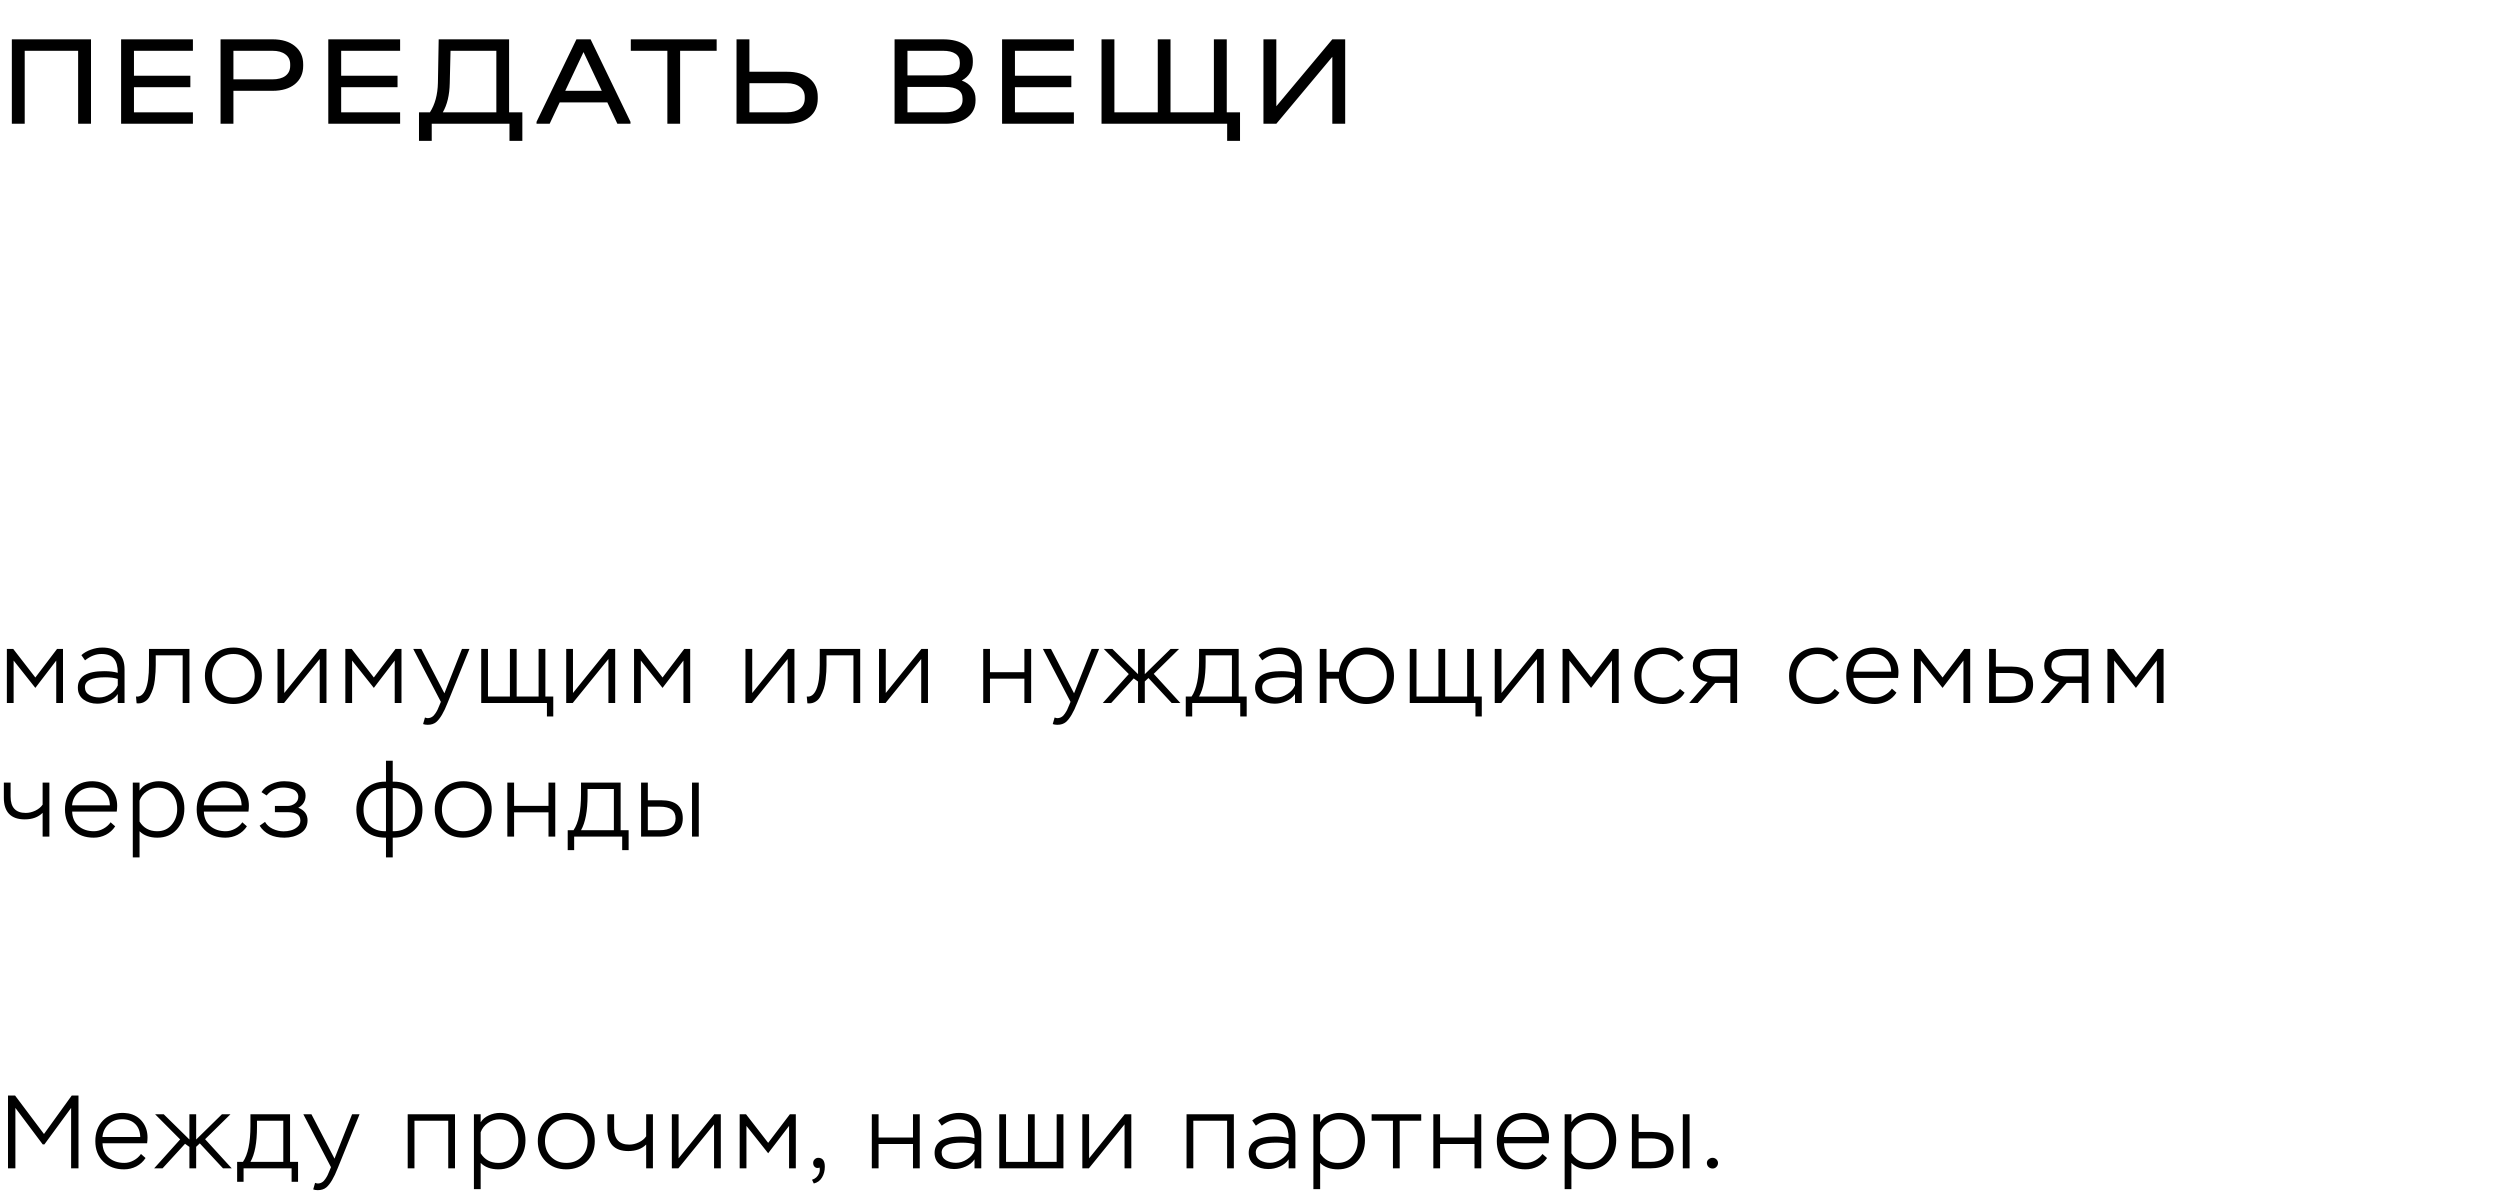
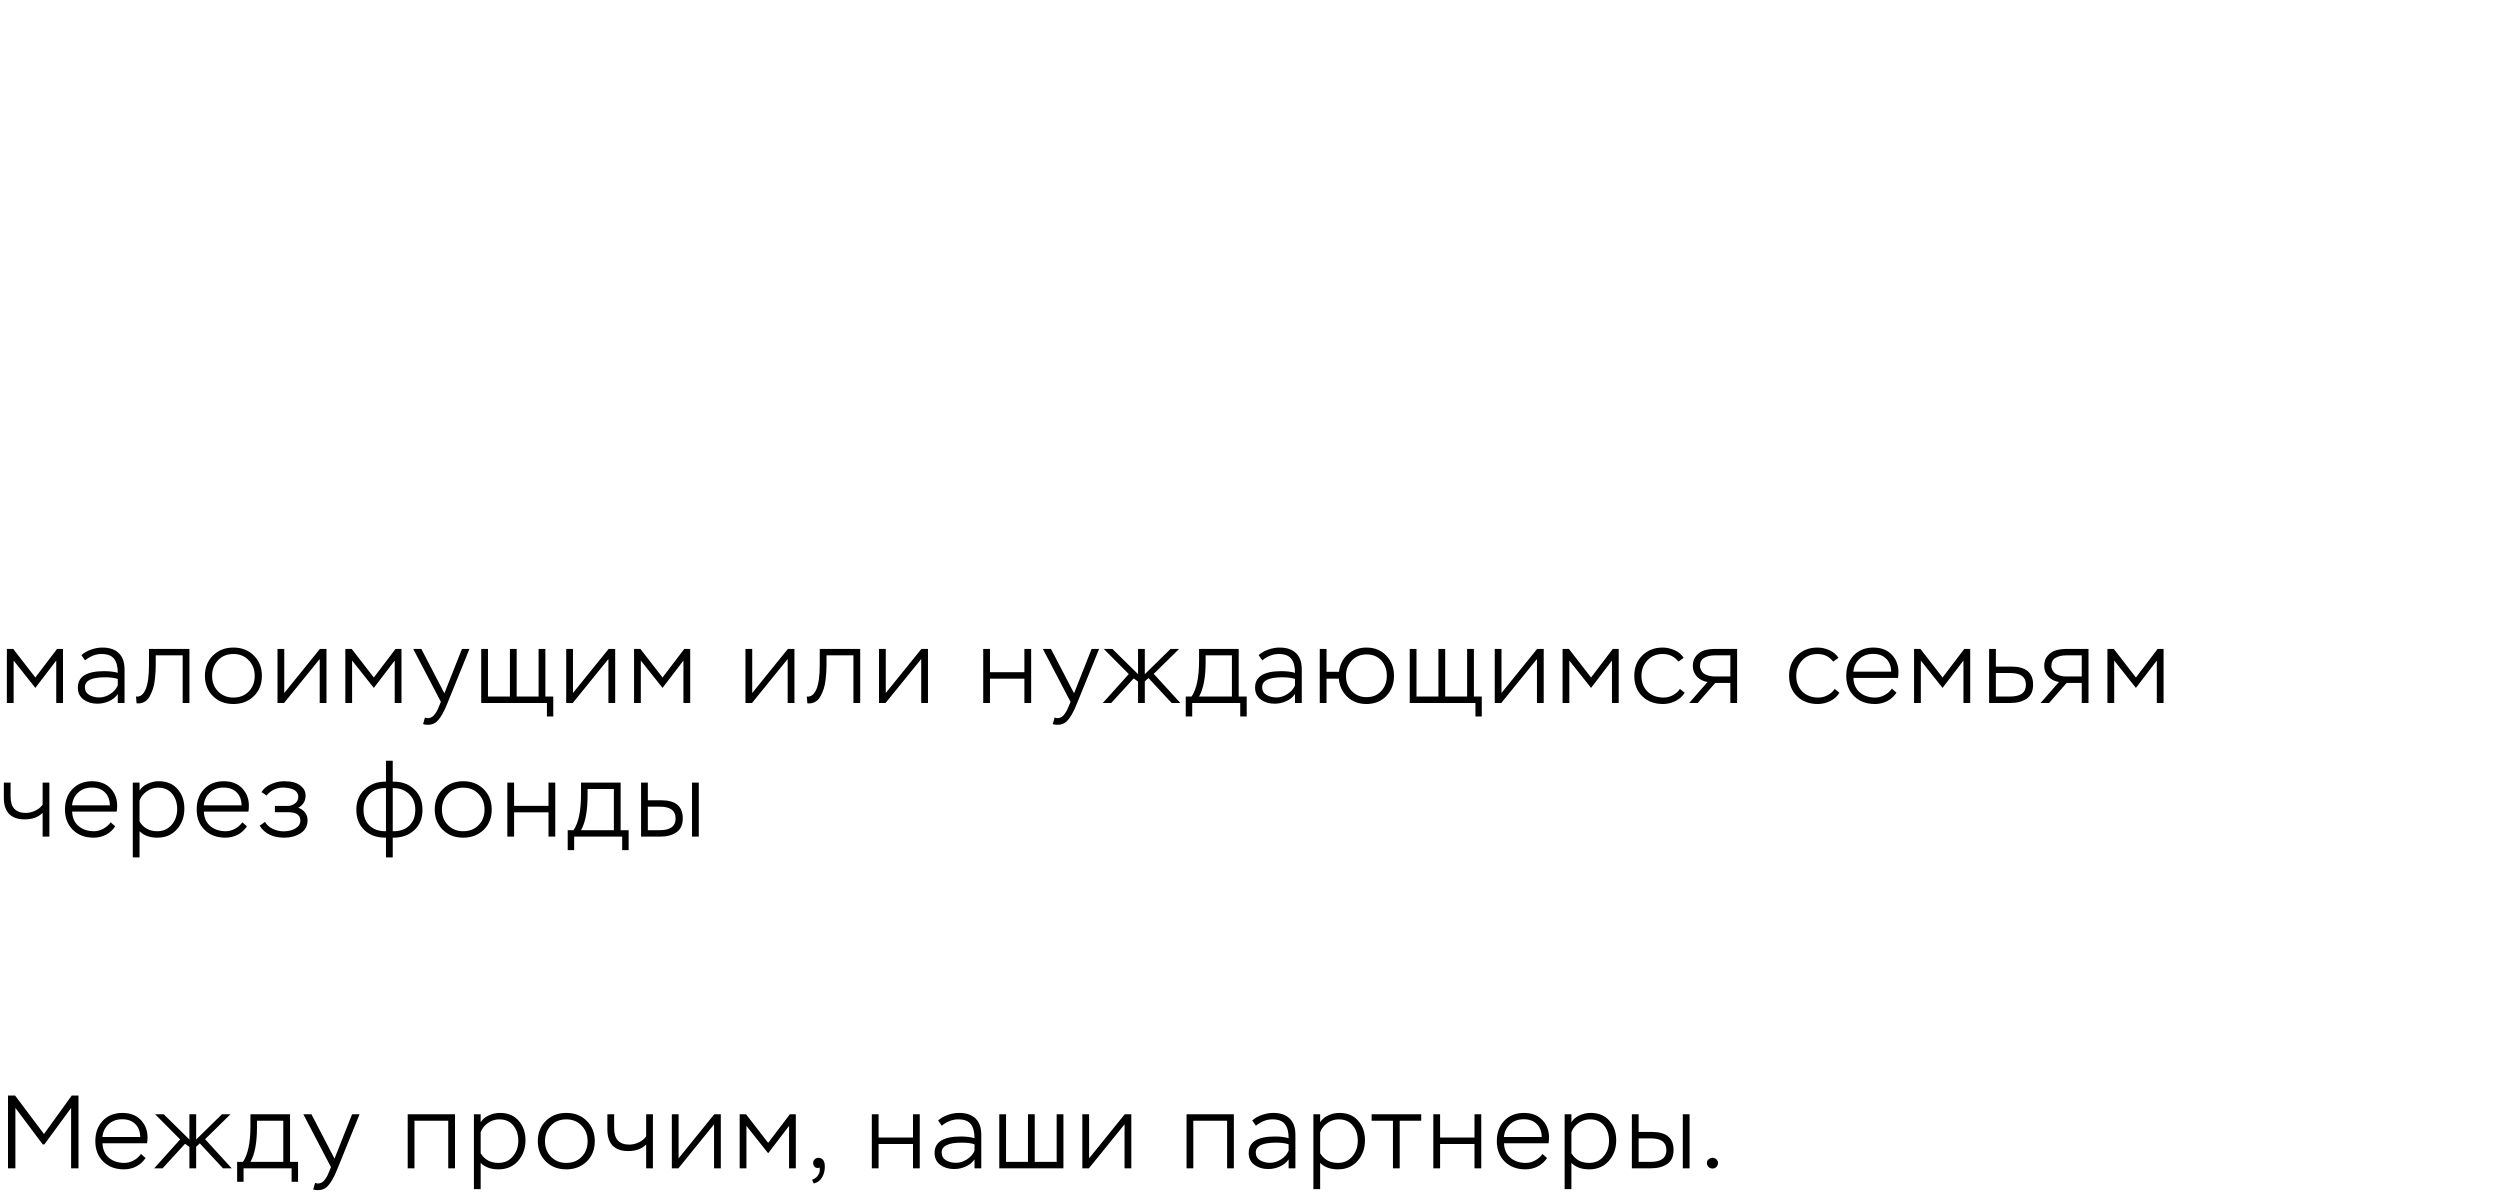
<svg xmlns="http://www.w3.org/2000/svg" width="505" height="242" viewBox="0 0 505 242" fill="none">
  <path d="M2.751 142H1.386V131.08H2.667L7.14 136.855L11.529 131.08H12.726V142H11.361V133.432L7.14 138.955L2.751 133.432V142ZM17.175 133.39L16.44 132.34C16.958 131.864 17.602 131.493 18.372 131.227C19.156 130.947 19.919 130.807 20.661 130.807C22.117 130.807 23.23 131.185 24 131.941C24.77 132.683 25.155 133.775 25.155 135.217V142H23.79V140.194C23.356 140.824 22.761 141.307 22.005 141.643C21.263 141.979 20.486 142.147 19.674 142.147C18.582 142.147 17.651 141.867 16.881 141.307C16.111 140.747 15.726 139.942 15.726 138.892C15.726 136.68 17.497 135.574 21.039 135.574C22.103 135.574 23.02 135.686 23.79 135.91C23.79 134.65 23.538 133.705 23.034 133.075C22.544 132.431 21.697 132.109 20.493 132.109C19.359 132.109 18.253 132.536 17.175 133.39ZM18.036 140.383C18.624 140.719 19.296 140.887 20.052 140.887C20.808 140.887 21.543 140.656 22.257 140.194C22.985 139.732 23.496 139.151 23.79 138.451V137.149C23.132 136.925 22.278 136.813 21.228 136.813C18.512 136.813 17.154 137.478 17.154 138.808C17.154 139.508 17.448 140.033 18.036 140.383ZM38.264 142H36.899V132.382H31.46V134.335C31.46 134.797 31.446 135.259 31.418 135.721C31.39 136.169 31.341 136.708 31.271 137.338C31.201 137.968 31.082 138.549 30.914 139.081C30.746 139.599 30.536 140.096 30.284 140.572C30.046 141.048 29.724 141.419 29.318 141.685C28.926 141.951 28.471 142.084 27.953 142.084C27.799 142.084 27.68 142.077 27.596 142.063L27.47 140.698C28.296 140.81 28.94 140.334 29.402 139.27C29.864 138.22 30.095 136.561 30.095 134.293V131.08H38.264V142ZM41.393 136.519C41.393 134.839 41.939 133.467 43.031 132.403C44.123 131.339 45.495 130.807 47.147 130.807C48.827 130.807 50.206 131.346 51.284 132.424C52.362 133.502 52.901 134.867 52.901 136.519C52.901 138.199 52.355 139.571 51.263 140.635C50.171 141.685 48.799 142.21 47.147 142.21C45.467 142.21 44.088 141.678 43.01 140.614C41.932 139.536 41.393 138.171 41.393 136.519ZM42.842 136.519C42.842 137.793 43.248 138.843 44.06 139.669C44.872 140.495 45.901 140.908 47.147 140.908C48.421 140.908 49.457 140.495 50.255 139.669C51.053 138.843 51.452 137.793 51.452 136.519C51.452 135.245 51.046 134.195 50.234 133.369C49.436 132.529 48.407 132.109 47.147 132.109C45.873 132.109 44.837 132.529 44.039 133.369C43.241 134.209 42.842 135.259 42.842 136.519ZM64.582 133.117L57.379 142H56.056V131.08H57.421V139.984L64.624 131.08H65.947V142H64.582V133.117ZM71.124 142H69.759V131.08H71.04L75.513 136.855L79.902 131.08H81.099V142H79.734V133.432L75.513 138.955L71.124 133.432V142ZM85.464 146.263L85.842 144.94C86.094 145.024 86.269 145.066 86.367 145.066C86.689 145.066 86.976 144.989 87.228 144.835C87.494 144.681 87.725 144.45 87.921 144.142C88.131 143.834 88.285 143.575 88.383 143.365C88.481 143.155 88.607 142.861 88.761 142.483L89.055 141.769L83.469 131.08H85.107L89.769 140.047L93.318 131.08H94.83L90.42 141.958C89.664 143.89 88.901 145.185 88.131 145.843C87.683 146.221 87.102 146.41 86.388 146.41C86.024 146.41 85.716 146.361 85.464 146.263ZM110.479 142H97.207V131.08H98.572V140.698H103.003V131.08H104.368V140.698H108.799V131.08H110.164V140.698H111.76V144.73H110.479V142ZM122.902 133.117L115.699 142H114.376V131.08H115.741V139.984L122.944 131.08H124.267V142H122.902V133.117ZM129.444 142H128.079V131.08H129.36L133.833 136.855L138.222 131.08H139.419V142H138.054V133.432L133.833 138.955L129.444 133.432V142ZM159.11 133.117L151.907 142H150.584V131.08H151.949V139.984L159.152 131.08H160.475V142H159.11V133.117ZM173.759 142H172.394V132.382H166.955V134.335C166.955 134.797 166.941 135.259 166.913 135.721C166.885 136.169 166.836 136.708 166.766 137.338C166.696 137.968 166.577 138.549 166.409 139.081C166.241 139.599 166.031 140.096 165.779 140.572C165.541 141.048 165.219 141.419 164.813 141.685C164.421 141.951 163.966 142.084 163.448 142.084C163.294 142.084 163.175 142.077 163.091 142.063L162.965 140.698C163.791 140.81 164.435 140.334 164.897 139.27C165.359 138.22 165.59 136.561 165.59 134.293V131.08H173.759V142ZM186.086 133.117L178.883 142H177.56V131.08H178.925V139.984L186.128 131.08H187.451V142H186.086V133.117ZM208.291 142H206.926V137.086H199.975V142H198.61V131.08H199.975V135.784H206.926V131.08H208.291V142ZM212.654 146.263L213.032 144.94C213.284 145.024 213.459 145.066 213.557 145.066C213.879 145.066 214.166 144.989 214.418 144.835C214.684 144.681 214.915 144.45 215.111 144.142C215.321 143.834 215.475 143.575 215.573 143.365C215.671 143.155 215.797 142.861 215.951 142.483L216.245 141.769L210.659 131.08H212.297L216.959 140.047L220.508 131.08H222.02L217.61 141.958C216.854 143.89 216.091 145.185 215.321 145.843C214.873 146.221 214.292 146.41 213.578 146.41C213.214 146.41 212.906 146.361 212.654 146.263ZM222.766 142L228.016 136.162L222.955 131.08H224.698L229.885 136.183V131.08H231.25V136.183L236.458 131.08H238.18L233.056 136.12L238.432 142H236.668L231.985 136.96L231.25 137.653V142H229.885V137.674L229.003 137.044L224.467 142H222.766ZM240.827 144.73H239.525V140.698H240.701C241.709 139.228 242.213 136.799 242.213 133.411V131.08H250.214V140.698H251.831V144.73H250.529V142H240.827V144.73ZM248.849 132.382H243.536V133.663C243.536 136.813 243.095 139.158 242.213 140.698H248.849V132.382ZM254.976 133.39L254.241 132.34C254.759 131.864 255.403 131.493 256.173 131.227C256.957 130.947 257.72 130.807 258.462 130.807C259.918 130.807 261.031 131.185 261.801 131.941C262.571 132.683 262.956 133.775 262.956 135.217V142H261.591V140.194C261.157 140.824 260.562 141.307 259.806 141.643C259.064 141.979 258.287 142.147 257.475 142.147C256.383 142.147 255.452 141.867 254.682 141.307C253.912 140.747 253.527 139.942 253.527 138.892C253.527 136.68 255.298 135.574 258.84 135.574C259.904 135.574 260.821 135.686 261.591 135.91C261.591 134.65 261.339 133.705 260.835 133.075C260.345 132.431 259.498 132.109 258.294 132.109C257.16 132.109 256.054 132.536 254.976 133.39ZM255.837 140.383C256.425 140.719 257.097 140.887 257.853 140.887C258.609 140.887 259.344 140.656 260.058 140.194C260.786 139.732 261.297 139.151 261.591 138.451V137.149C260.933 136.925 260.079 136.813 259.029 136.813C256.313 136.813 254.955 137.478 254.955 138.808C254.955 139.508 255.249 140.033 255.837 140.383ZM267.958 142H266.593V131.08H267.958V135.7H270.478C270.66 134.23 271.262 133.047 272.284 132.151C273.32 131.255 274.566 130.807 276.022 130.807C277.674 130.807 279.011 131.353 280.033 132.445C281.069 133.523 281.587 134.881 281.587 136.519C281.587 138.171 281.062 139.536 280.012 140.614C278.976 141.678 277.646 142.21 276.022 142.21C274.496 142.21 273.215 141.734 272.179 140.782C271.157 139.816 270.576 138.584 270.436 137.086H267.958V142ZM271.885 136.519C271.885 137.737 272.27 138.759 273.04 139.585C273.824 140.411 274.825 140.824 276.043 140.824C277.275 140.824 278.262 140.418 279.004 139.606C279.76 138.794 280.138 137.765 280.138 136.519C280.138 135.259 279.767 134.223 279.025 133.411C278.283 132.599 277.289 132.193 276.043 132.193C274.825 132.193 273.824 132.613 273.04 133.453C272.27 134.293 271.885 135.315 271.885 136.519ZM298.039 142H284.767V131.08H286.132V140.698H290.563V131.08H291.928V140.698H296.359V131.08H297.724V140.698H299.32V144.73H298.039V142ZM310.462 133.117L303.259 142H301.936V131.08H303.301V139.984L310.504 131.08H311.827V142H310.462V133.117ZM317.005 142H315.64V131.08H316.921L321.394 136.855L325.783 131.08H326.98V142H325.615V133.432L321.394 138.955L317.005 133.432V142ZM339.346 139.165L340.291 139.921C339.899 140.621 339.29 141.181 338.464 141.601C337.638 142.007 336.798 142.21 335.944 142.21C334.208 142.21 332.801 141.685 331.723 140.635C330.659 139.585 330.127 138.213 330.127 136.519C330.127 134.839 330.666 133.467 331.744 132.403C332.836 131.339 334.208 130.807 335.86 130.807C336.686 130.807 337.498 130.989 338.296 131.353C339.094 131.717 339.696 132.228 340.102 132.886L339.031 133.642C338.261 132.62 337.204 132.109 335.86 132.109C334.614 132.109 333.585 132.536 332.773 133.39C331.975 134.244 331.576 135.287 331.576 136.519C331.576 137.835 331.989 138.899 332.815 139.711C333.641 140.509 334.719 140.908 336.049 140.908C336.693 140.908 337.309 140.754 337.897 140.446C338.499 140.124 338.982 139.697 339.346 139.165ZM346.569 131.08H350.895V142H349.53V137.947H346.485L342.936 142H341.214L344.931 137.758C344.077 137.632 343.363 137.275 342.789 136.687C342.229 136.085 341.949 135.364 341.949 134.524C341.949 133.67 342.187 132.977 342.663 132.445C343.139 131.899 343.699 131.535 344.343 131.353C345.001 131.171 345.743 131.08 346.569 131.08ZM343.398 134.545C343.398 134.839 343.489 135.14 343.671 135.448C343.867 135.854 344.224 136.155 344.742 136.351C345.274 136.547 345.806 136.645 346.338 136.645H349.53V132.382H346.359C345.519 132.382 344.812 132.55 344.238 132.886C343.678 133.208 343.398 133.761 343.398 134.545ZM370.612 139.165L371.557 139.921C371.165 140.621 370.556 141.181 369.73 141.601C368.904 142.007 368.064 142.21 367.21 142.21C365.474 142.21 364.067 141.685 362.989 140.635C361.925 139.585 361.393 138.213 361.393 136.519C361.393 134.839 361.932 133.467 363.01 132.403C364.102 131.339 365.474 130.807 367.126 130.807C367.952 130.807 368.764 130.989 369.562 131.353C370.36 131.717 370.962 132.228 371.368 132.886L370.297 133.642C369.527 132.62 368.47 132.109 367.126 132.109C365.88 132.109 364.851 132.536 364.039 133.39C363.241 134.244 362.842 135.287 362.842 136.519C362.842 137.835 363.255 138.899 364.081 139.711C364.907 140.509 365.985 140.908 367.315 140.908C367.959 140.908 368.575 140.754 369.163 140.446C369.765 140.124 370.248 139.697 370.612 139.165ZM382.162 139.102L383.086 139.921C382.61 140.649 381.987 141.216 381.217 141.622C380.447 142.014 379.621 142.21 378.739 142.21C377.003 142.21 375.603 141.685 374.539 140.635C373.475 139.585 372.943 138.213 372.943 136.519C372.943 134.811 373.447 133.432 374.455 132.382C375.463 131.332 376.8 130.807 378.466 130.807C378.746 130.807 379.131 130.842 379.621 130.912C380.825 131.15 381.77 131.717 382.456 132.613C383.142 133.495 383.485 134.545 383.485 135.763C383.485 136.099 383.457 136.491 383.401 136.939H374.392C374.434 138.185 374.861 139.158 375.673 139.858C376.499 140.558 377.542 140.908 378.802 140.908C379.446 140.908 380.076 140.74 380.692 140.404C381.308 140.068 381.798 139.634 382.162 139.102ZM378.361 132.088C377.269 132.088 376.359 132.417 375.631 133.075C374.903 133.733 374.483 134.601 374.371 135.679H382.015C381.987 134.545 381.644 133.663 380.986 133.033C380.342 132.403 379.467 132.088 378.361 132.088ZM388.007 142H386.642V131.08H387.923L392.396 136.855L396.785 131.08H397.982V142H396.617V133.432L392.396 138.955L388.007 133.432V142ZM406.127 142H401.801V131.08H403.166V134.65H406.295C409.221 134.65 410.684 135.868 410.684 138.304C410.684 139.592 410.257 140.53 409.403 141.118C408.549 141.706 407.457 142 406.127 142ZM406.064 135.952H403.166V140.698H406.043C408.171 140.698 409.235 139.907 409.235 138.325C409.235 136.743 408.178 135.952 406.064 135.952ZM417.551 131.08H421.877V142H420.512V137.947H417.467L413.918 142H412.196L415.913 137.758C415.059 137.632 414.345 137.275 413.771 136.687C413.211 136.085 412.931 135.364 412.931 134.524C412.931 133.67 413.169 132.977 413.645 132.445C414.121 131.899 414.681 131.535 415.325 131.353C415.983 131.171 416.725 131.08 417.551 131.08ZM414.38 134.545C414.38 134.839 414.471 135.14 414.653 135.448C414.849 135.854 415.206 136.155 415.724 136.351C416.256 136.547 416.788 136.645 417.32 136.645H420.512V132.382H417.341C416.501 132.382 415.794 132.55 415.22 132.886C414.66 133.208 414.38 133.761 414.38 134.545ZM427.066 142H425.701V131.08H426.982L431.455 136.855L435.844 131.08H437.041V142H435.676V133.432L431.455 138.955L427.066 133.432V142ZM8.61 158.08H9.975V169H8.61V164.191C7.728 165.073 6.524 165.514 4.998 165.514C3.598 165.514 2.541 165.143 1.827 164.401C1.127 163.659 0.777 162.581 0.777 161.167V158.08H2.142V160.915C2.142 163.113 3.164 164.212 5.208 164.212C5.838 164.212 6.482 164.058 7.14 163.75C7.798 163.428 8.288 163.022 8.61 162.532V158.08ZM22.344 166.102L23.268 166.921C22.792 167.649 22.169 168.216 21.399 168.622C20.629 169.014 19.803 169.21 18.921 169.21C17.185 169.21 15.785 168.685 14.721 167.635C13.657 166.585 13.125 165.213 13.125 163.519C13.125 161.811 13.629 160.432 14.637 159.382C15.645 158.332 16.982 157.807 18.648 157.807C18.928 157.807 19.313 157.842 19.803 157.912C21.007 158.15 21.952 158.717 22.638 159.613C23.324 160.495 23.667 161.545 23.667 162.763C23.667 163.099 23.639 163.491 23.583 163.939H14.574C14.616 165.185 15.043 166.158 15.855 166.858C16.681 167.558 17.724 167.908 18.984 167.908C19.628 167.908 20.258 167.74 20.874 167.404C21.49 167.068 21.98 166.634 22.344 166.102ZM18.543 159.088C17.451 159.088 16.541 159.417 15.813 160.075C15.085 160.733 14.665 161.601 14.553 162.679H22.197C22.169 161.545 21.826 160.663 21.168 160.033C20.524 159.403 19.649 159.088 18.543 159.088ZM28.189 173.2H26.824V158.08H28.189V159.697C28.553 159.095 29.099 158.633 29.827 158.311C30.555 157.975 31.304 157.807 32.074 157.807C33.684 157.807 34.944 158.332 35.854 159.382C36.778 160.418 37.24 161.734 37.24 163.33C37.24 164.996 36.736 166.396 35.728 167.53C34.72 168.65 33.411 169.21 31.801 169.21C30.261 169.21 29.057 168.776 28.189 167.908V173.2ZM31.948 159.109C31.122 159.109 30.359 159.354 29.659 159.844C28.959 160.32 28.469 160.943 28.189 161.713V165.955C28.987 167.257 30.177 167.908 31.759 167.908C32.977 167.908 33.95 167.474 34.678 166.606C35.42 165.724 35.791 164.667 35.791 163.435C35.791 162.175 35.448 161.139 34.762 160.327C34.09 159.515 33.152 159.109 31.948 159.109ZM48.951 166.102L49.875 166.921C49.399 167.649 48.776 168.216 48.006 168.622C47.236 169.014 46.41 169.21 45.528 169.21C43.792 169.21 42.392 168.685 41.328 167.635C40.264 166.585 39.732 165.213 39.732 163.519C39.732 161.811 40.236 160.432 41.244 159.382C42.252 158.332 43.589 157.807 45.255 157.807C45.535 157.807 45.92 157.842 46.41 157.912C47.614 158.15 48.559 158.717 49.245 159.613C49.931 160.495 50.274 161.545 50.274 162.763C50.274 163.099 50.246 163.491 50.19 163.939H41.181C41.223 165.185 41.65 166.158 42.462 166.858C43.288 167.558 44.331 167.908 45.591 167.908C46.235 167.908 46.865 167.74 47.481 167.404C48.097 167.068 48.587 166.634 48.951 166.102ZM45.15 159.088C44.058 159.088 43.148 159.417 42.42 160.075C41.692 160.733 41.272 161.601 41.16 162.679H48.804C48.776 161.545 48.433 160.663 47.775 160.033C47.131 159.403 46.256 159.088 45.15 159.088ZM57.463 169.21C55.139 169.21 53.466 168.405 52.444 166.795L53.536 166.018C53.872 166.62 54.39 167.089 55.09 167.425C55.804 167.761 56.539 167.929 57.295 167.929C57.785 167.929 58.268 167.866 58.744 167.74C59.234 167.614 59.675 167.383 60.067 167.047C60.473 166.697 60.676 166.27 60.676 165.766C60.676 164.632 59.843 164.065 58.177 164.065H55.531V162.805H58.051C58.625 162.805 59.136 162.637 59.584 162.301C60.032 161.965 60.256 161.517 60.256 160.957C60.256 160.607 60.151 160.299 59.941 160.033C59.745 159.767 59.486 159.571 59.164 159.445C58.842 159.319 58.52 159.228 58.198 159.172C57.876 159.116 57.547 159.088 57.211 159.088C55.867 159.088 54.747 159.62 53.851 160.684L52.822 160.012C53.242 159.312 53.886 158.773 54.754 158.395C55.622 158.003 56.504 157.807 57.4 157.807C58.1 157.807 58.751 157.884 59.353 158.038C59.969 158.192 60.515 158.5 60.991 158.962C61.481 159.41 61.726 159.991 61.726 160.705C61.726 161.797 61.236 162.616 60.256 163.162C61.502 163.666 62.125 164.513 62.125 165.703C62.125 166.851 61.649 167.726 60.697 168.328C59.759 168.916 58.681 169.21 57.463 169.21ZM79.332 173.2H77.967V169.21H77.841C76.091 169.21 74.677 168.699 73.599 167.677C72.521 166.641 71.982 165.269 71.982 163.561C71.982 161.881 72.542 160.516 73.662 159.466C74.782 158.416 76.168 157.891 77.82 157.891H77.967V153.67H79.332V157.891H79.5C81.222 157.891 82.622 158.416 83.7 159.466C84.792 160.516 85.338 161.881 85.338 163.561C85.338 165.311 84.785 166.69 83.679 167.698C82.587 168.706 81.18 169.21 79.458 169.21H79.332V173.2ZM73.431 163.561C73.431 164.919 73.83 165.983 74.628 166.753C75.44 167.523 76.511 167.908 77.841 167.908H77.967V159.193H77.82C76.49 159.193 75.426 159.592 74.628 160.39C73.83 161.188 73.431 162.245 73.431 163.561ZM79.458 159.193H79.332V167.908H79.458C80.83 167.908 81.908 167.523 82.692 166.753C83.49 165.983 83.889 164.919 83.889 163.561C83.889 162.259 83.476 161.209 82.65 160.411C81.824 159.599 80.76 159.193 79.458 159.193ZM87.819 163.519C87.819 161.839 88.365 160.467 89.457 159.403C90.549 158.339 91.921 157.807 93.573 157.807C95.253 157.807 96.632 158.346 97.71 159.424C98.788 160.502 99.327 161.867 99.327 163.519C99.327 165.199 98.781 166.571 97.689 167.635C96.597 168.685 95.225 169.21 93.573 169.21C91.893 169.21 90.514 168.678 89.436 167.614C88.358 166.536 87.819 165.171 87.819 163.519ZM89.268 163.519C89.268 164.793 89.674 165.843 90.486 166.669C91.298 167.495 92.327 167.908 93.573 167.908C94.847 167.908 95.883 167.495 96.681 166.669C97.479 165.843 97.878 164.793 97.878 163.519C97.878 162.245 97.472 161.195 96.66 160.369C95.862 159.529 94.833 159.109 93.573 159.109C92.299 159.109 91.263 159.529 90.465 160.369C89.667 161.209 89.268 162.259 89.268 163.519ZM112.162 169H110.797V164.086H103.846V169H102.481V158.08H103.846V162.784H110.797V158.08H112.162V169ZM115.98 171.73H114.678V167.698H115.854C116.862 166.228 117.366 163.799 117.366 160.411V158.08H125.367V167.698H126.984V171.73H125.682V169H115.98V171.73ZM124.002 159.382H118.689V160.663C118.689 163.813 118.248 166.158 117.366 167.698H124.002V159.382ZM133.341 169H129.498V158.08H130.863V161.65H133.53C136.456 161.65 137.919 162.868 137.919 165.304C137.919 166.606 137.485 167.551 136.617 168.139C135.763 168.713 134.671 169 133.341 169ZM133.32 162.952H130.863V167.698H133.299C135.413 167.698 136.47 166.907 136.47 165.325C136.47 163.743 135.42 162.952 133.32 162.952ZM141.153 169H139.788V158.08H141.153V169ZM3.108 236H1.617V221.3H3.045L8.883 229.07L14.49 221.3H15.855V236H14.364V223.799L8.967 231.17H8.631L3.108 223.799V236ZM28.476 233.102L29.4 233.921C28.924 234.649 28.301 235.216 27.531 235.622C26.761 236.014 25.935 236.21 25.053 236.21C23.317 236.21 21.917 235.685 20.853 234.635C19.789 233.585 19.257 232.213 19.257 230.519C19.257 228.811 19.761 227.432 20.769 226.382C21.777 225.332 23.114 224.807 24.78 224.807C25.06 224.807 25.445 224.842 25.935 224.912C27.139 225.15 28.084 225.717 28.77 226.613C29.456 227.495 29.799 228.545 29.799 229.763C29.799 230.099 29.771 230.491 29.715 230.939H20.706C20.748 232.185 21.175 233.158 21.987 233.858C22.813 234.558 23.856 234.908 25.116 234.908C25.76 234.908 26.39 234.74 27.006 234.404C27.622 234.068 28.112 233.634 28.476 233.102ZM24.675 226.088C23.583 226.088 22.673 226.417 21.945 227.075C21.217 227.733 20.797 228.601 20.685 229.679H28.329C28.301 228.545 27.958 227.663 27.3 227.033C26.656 226.403 25.781 226.088 24.675 226.088ZM31.14 236L36.391 230.162L31.329 225.08H33.072L38.26 230.183V225.08H39.624V230.183L44.833 225.08H46.554L41.431 230.12L46.806 236H45.042L40.359 230.96L39.624 231.653V236H38.26V231.674L37.377 231.044L32.842 236H31.14ZM49.202 238.73H47.9V234.698H49.076C50.084 233.228 50.588 230.799 50.588 227.411V225.08H58.589V234.698H60.206V238.73H58.904V236H49.202V238.73ZM57.224 226.382H51.911V227.663C51.911 230.813 51.47 233.158 50.588 234.698H57.224V226.382ZM63.267 240.263L63.645 238.94C63.897 239.024 64.072 239.066 64.17 239.066C64.492 239.066 64.779 238.989 65.031 238.835C65.297 238.681 65.528 238.45 65.724 238.142C65.934 237.834 66.088 237.575 66.186 237.365C66.284 237.155 66.41 236.861 66.564 236.483L66.858 235.769L61.272 225.08H62.91L67.572 234.047L71.121 225.08H72.633L68.223 235.958C67.467 237.89 66.704 239.185 65.934 239.843C65.486 240.221 64.905 240.41 64.191 240.41C63.827 240.41 63.519 240.361 63.267 240.263ZM91.91 236H90.545V226.382H83.72V236H82.355V225.08H91.91V236ZM97.095 240.2H95.73V225.08H97.095V226.697C97.459 226.095 98.005 225.633 98.733 225.311C99.461 224.975 100.21 224.807 100.98 224.807C102.59 224.807 103.85 225.332 104.76 226.382C105.684 227.418 106.146 228.734 106.146 230.33C106.146 231.996 105.642 233.396 104.634 234.53C103.626 235.65 102.317 236.21 100.707 236.21C99.167 236.21 97.963 235.776 97.095 234.908V240.2ZM100.854 226.109C100.028 226.109 99.265 226.354 98.565 226.844C97.865 227.32 97.375 227.943 97.095 228.713V232.955C97.893 234.257 99.083 234.908 100.665 234.908C101.883 234.908 102.856 234.474 103.584 233.606C104.326 232.724 104.697 231.667 104.697 230.435C104.697 229.175 104.354 228.139 103.668 227.327C102.996 226.515 102.058 226.109 100.854 226.109ZM108.638 230.519C108.638 228.839 109.184 227.467 110.276 226.403C111.368 225.339 112.74 224.807 114.392 224.807C116.072 224.807 117.451 225.346 118.529 226.424C119.607 227.502 120.146 228.867 120.146 230.519C120.146 232.199 119.6 233.571 118.508 234.635C117.416 235.685 116.044 236.21 114.392 236.21C112.712 236.21 111.333 235.678 110.255 234.614C109.177 233.536 108.638 232.171 108.638 230.519ZM110.087 230.519C110.087 231.793 110.493 232.843 111.305 233.669C112.117 234.495 113.146 234.908 114.392 234.908C115.666 234.908 116.702 234.495 117.5 233.669C118.298 232.843 118.697 231.793 118.697 230.519C118.697 229.245 118.291 228.195 117.479 227.369C116.681 226.529 115.652 226.109 114.392 226.109C113.118 226.109 112.082 226.529 111.284 227.369C110.486 228.209 110.087 229.259 110.087 230.519ZM130.525 225.08H131.89V236H130.525V231.191C129.643 232.073 128.439 232.514 126.913 232.514C125.513 232.514 124.456 232.143 123.742 231.401C123.042 230.659 122.692 229.581 122.692 228.167V225.08H124.057V227.915C124.057 230.113 125.079 231.212 127.123 231.212C127.753 231.212 128.397 231.058 129.055 230.75C129.713 230.428 130.203 230.022 130.525 229.532V225.08ZM144.238 227.117L137.035 236H135.712V225.08H137.077V233.984L144.28 225.08H145.603V236H144.238V227.117ZM150.78 236H149.415V225.08H150.696L155.169 230.855L159.558 225.08H160.755V236H159.39V227.432L155.169 232.955L150.78 227.432V236ZM165.562 235.853C165.17 235.993 164.855 235.958 164.617 235.748C164.379 235.552 164.26 235.272 164.26 234.908C164.26 234.628 164.358 234.39 164.554 234.194C164.764 233.984 165.009 233.879 165.289 233.879C166.171 233.879 166.612 234.481 166.612 235.685C166.612 236.497 166.423 237.218 166.045 237.848C165.681 238.478 165.128 238.884 164.386 239.066L164.029 238.31C164.715 238.1 165.198 237.652 165.478 236.966C165.604 236.616 165.632 236.245 165.562 235.853ZM185.789 236H184.424V231.086H177.473V236H176.108V225.08H177.473V229.784H184.424V225.08H185.789V236ZM190.237 227.39L189.502 226.34C190.02 225.864 190.664 225.493 191.434 225.227C192.218 224.947 192.981 224.807 193.723 224.807C195.179 224.807 196.292 225.185 197.062 225.941C197.832 226.683 198.217 227.775 198.217 229.217V236H196.852V234.194C196.418 234.824 195.823 235.307 195.067 235.643C194.325 235.979 193.548 236.147 192.736 236.147C191.644 236.147 190.713 235.867 189.943 235.307C189.173 234.747 188.788 233.942 188.788 232.892C188.788 230.68 190.559 229.574 194.101 229.574C195.165 229.574 196.082 229.686 196.852 229.91C196.852 228.65 196.6 227.705 196.096 227.075C195.606 226.431 194.759 226.109 193.555 226.109C192.421 226.109 191.315 226.536 190.237 227.39ZM191.098 234.383C191.686 234.719 192.358 234.887 193.114 234.887C193.87 234.887 194.605 234.656 195.319 234.194C196.047 233.732 196.558 233.151 196.852 232.451V231.149C196.194 230.925 195.34 230.813 194.29 230.813C191.574 230.813 190.216 231.478 190.216 232.808C190.216 233.508 190.51 234.033 191.098 234.383ZM214.811 236H201.854V225.08H203.219V234.698H207.65V225.08H209.015V234.698H213.446V225.08H214.811V236ZM227.159 227.117L219.956 236H218.633V225.08H219.998V233.984L227.201 225.08H228.524V236H227.159V227.117ZM249.238 236H247.873V226.382H241.048V236H239.683V225.08H249.238V236ZM253.688 227.39L252.953 226.34C253.471 225.864 254.115 225.493 254.885 225.227C255.669 224.947 256.432 224.807 257.174 224.807C258.63 224.807 259.743 225.185 260.513 225.941C261.283 226.683 261.668 227.775 261.668 229.217V236H260.303V234.194C259.869 234.824 259.274 235.307 258.518 235.643C257.776 235.979 256.999 236.147 256.187 236.147C255.095 236.147 254.164 235.867 253.394 235.307C252.624 234.747 252.239 233.942 252.239 232.892C252.239 230.68 254.01 229.574 257.552 229.574C258.616 229.574 259.533 229.686 260.303 229.91C260.303 228.65 260.051 227.705 259.547 227.075C259.057 226.431 258.21 226.109 257.006 226.109C255.872 226.109 254.766 226.536 253.688 227.39ZM254.549 234.383C255.137 234.719 255.809 234.887 256.565 234.887C257.321 234.887 258.056 234.656 258.77 234.194C259.498 233.732 260.009 233.151 260.303 232.451V231.149C259.645 230.925 258.791 230.813 257.741 230.813C255.025 230.813 253.667 231.478 253.667 232.808C253.667 233.508 253.961 234.033 254.549 234.383ZM266.67 240.2H265.305V225.08H266.67V226.697C267.034 226.095 267.58 225.633 268.308 225.311C269.036 224.975 269.785 224.807 270.555 224.807C272.165 224.807 273.425 225.332 274.335 226.382C275.259 227.418 275.721 228.734 275.721 230.33C275.721 231.996 275.217 233.396 274.209 234.53C273.201 235.65 271.892 236.21 270.282 236.21C268.742 236.21 267.538 235.776 266.67 234.908V240.2ZM270.429 226.109C269.603 226.109 268.84 226.354 268.14 226.844C267.44 227.32 266.95 227.943 266.67 228.713V232.955C267.468 234.257 268.658 234.908 270.24 234.908C271.458 234.908 272.431 234.474 273.159 233.606C273.901 232.724 274.272 231.667 274.272 230.435C274.272 229.175 273.929 228.139 273.243 227.327C272.571 226.515 271.633 226.109 270.429 226.109ZM281.374 226.382H277.069V225.08H287.086V226.382H282.739V236H281.374V226.382ZM299.214 236H297.849V231.086H290.898V236H289.533V225.08H290.898V229.784H297.849V225.08H299.214V236ZM311.578 233.102L312.502 233.921C312.026 234.649 311.403 235.216 310.633 235.622C309.863 236.014 309.037 236.21 308.155 236.21C306.419 236.21 305.019 235.685 303.955 234.635C302.891 233.585 302.359 232.213 302.359 230.519C302.359 228.811 302.863 227.432 303.871 226.382C304.879 225.332 306.216 224.807 307.882 224.807C308.162 224.807 308.547 224.842 309.037 224.912C310.241 225.15 311.186 225.717 311.872 226.613C312.558 227.495 312.901 228.545 312.901 229.763C312.901 230.099 312.873 230.491 312.817 230.939H303.808C303.85 232.185 304.277 233.158 305.089 233.858C305.915 234.558 306.958 234.908 308.218 234.908C308.862 234.908 309.492 234.74 310.108 234.404C310.724 234.068 311.214 233.634 311.578 233.102ZM307.777 226.088C306.685 226.088 305.775 226.417 305.047 227.075C304.319 227.733 303.899 228.601 303.787 229.679H311.431C311.403 228.545 311.06 227.663 310.402 227.033C309.758 226.403 308.883 226.088 307.777 226.088ZM317.423 240.2H316.058V225.08H317.423V226.697C317.787 226.095 318.333 225.633 319.061 225.311C319.789 224.975 320.538 224.807 321.308 224.807C322.918 224.807 324.178 225.332 325.088 226.382C326.012 227.418 326.474 228.734 326.474 230.33C326.474 231.996 325.97 233.396 324.962 234.53C323.954 235.65 322.645 236.21 321.035 236.21C319.495 236.21 318.291 235.776 317.423 234.908V240.2ZM321.182 226.109C320.356 226.109 319.593 226.354 318.893 226.844C318.193 227.32 317.703 227.943 317.423 228.713V232.955C318.221 234.257 319.411 234.908 320.993 234.908C322.211 234.908 323.184 234.474 323.912 233.606C324.654 232.724 325.025 231.667 325.025 230.435C325.025 229.175 324.682 228.139 323.996 227.327C323.324 226.515 322.386 226.109 321.182 226.109ZM333.481 236H329.638V225.08H331.003V228.65H333.67C336.596 228.65 338.059 229.868 338.059 232.304C338.059 233.606 337.625 234.551 336.757 235.139C335.903 235.713 334.811 236 333.481 236ZM333.46 229.952H331.003V234.698H333.439C335.553 234.698 336.61 233.907 336.61 232.325C336.61 230.743 335.56 229.952 333.46 229.952ZM341.293 236H339.928V225.08H341.293V236ZM344.791 234.908C344.791 234.614 344.91 234.369 345.148 234.173C345.386 233.977 345.652 233.879 345.946 233.879C346.24 233.879 346.499 233.984 346.723 234.194C346.933 234.418 347.038 234.656 347.038 234.908C347.038 235.216 346.933 235.482 346.723 235.706C346.513 235.93 346.254 236.042 345.946 236.042C345.624 236.042 345.351 235.937 345.127 235.727C344.903 235.503 344.791 235.23 344.791 234.908Z" fill="black" />
-   <path d="M18.382 7.944V25H15.782V10.258H4.992V25H2.392V7.944H18.382ZM38.969 7.944V10.258H27.061V15.302H38.45V17.616H27.061V22.686H38.969V25H24.462V7.944H38.969ZM55.055 7.944C56.961 7.944 58.469 8.403 59.579 9.322C60.688 10.223 61.243 11.445 61.243 12.988V13.3C61.243 14.843 60.688 16.073 59.579 16.992C58.469 17.893 56.961 18.344 55.055 18.344H47.151V25H44.551V7.944H55.055ZM55.003 16.03C56.147 16.03 57.031 15.796 57.655 15.328C58.296 14.843 58.617 14.167 58.617 13.3V12.988C58.617 12.121 58.296 11.454 57.655 10.986C57.031 10.501 56.147 10.258 55.003 10.258H47.151V16.03H55.003ZM80.823 7.944V10.258H68.915V15.302H80.303V17.616H68.915V22.686H80.823V25H66.315V7.944H80.823ZM105.514 22.686V28.458H102.914V25H87.21V28.458H84.636V22.686H86.847C87.869 21.109 88.406 19.124 88.459 16.732L88.615 7.944H102.836V22.686H105.514ZM90.85 16.81C90.799 19.202 90.331 21.161 89.447 22.686H100.262V10.258H91.007L90.85 16.81ZM127.359 24.61V25H124.707L122.679 20.684H113.059L111.031 25H108.379V24.61L116.439 7.944H119.299L127.359 24.61ZM121.561 18.344L117.869 10.518L114.177 18.344H121.561ZM127.423 10.258V7.944H144.765V10.258H137.381V25H134.807V10.258H127.423ZM151.379 7.944V14.496H158.997C160.921 14.496 162.429 14.947 163.521 15.848C164.63 16.749 165.185 17.989 165.185 19.566V19.93C165.185 21.507 164.63 22.747 163.521 23.648C162.429 24.549 160.921 25 158.997 25H148.779V7.944H151.379ZM158.945 22.686C160.072 22.686 160.956 22.443 161.597 21.958C162.238 21.455 162.559 20.771 162.559 19.904V19.592C162.559 18.725 162.238 18.049 161.597 17.564C160.956 17.061 160.072 16.81 158.945 16.81H151.379V22.686H158.945ZM194.277 16.264C195.179 16.611 195.863 17.105 196.331 17.746C196.817 18.37 197.059 19.124 197.059 20.008V20.294C197.059 21.733 196.505 22.877 195.395 23.726C194.303 24.575 192.839 25 191.001 25H180.705V7.944H190.455C192.362 7.944 193.844 8.325 194.901 9.088C195.976 9.833 196.513 10.891 196.513 12.26V12.572C196.513 13.387 196.323 14.106 195.941 14.73C195.56 15.354 195.005 15.865 194.277 16.264ZM183.305 10.258V15.224H190.429C192.735 15.224 193.887 14.444 193.887 12.884V12.572C193.887 11.827 193.593 11.255 193.003 10.856C192.414 10.457 191.565 10.258 190.455 10.258H183.305ZM194.433 19.93C194.433 18.353 193.272 17.564 190.949 17.564H183.305V22.686H190.949C192.041 22.686 192.891 22.469 193.497 22.036C194.121 21.585 194.433 20.979 194.433 20.216V19.93ZM216.927 7.944V10.258H205.019V15.302H216.407V17.616H205.019V22.686H216.927V25H202.419V7.944H216.927ZM250.484 22.686V28.458H247.884V25H222.508V7.944H225.108V22.686H233.87V7.944H236.444V22.686H245.206V7.944H247.806V22.686H250.484ZM257.817 7.944V21.464L269.127 7.944H271.727V25H269.127V11.48L257.817 25H255.217V7.944H257.817Z" fill="black" />
</svg>